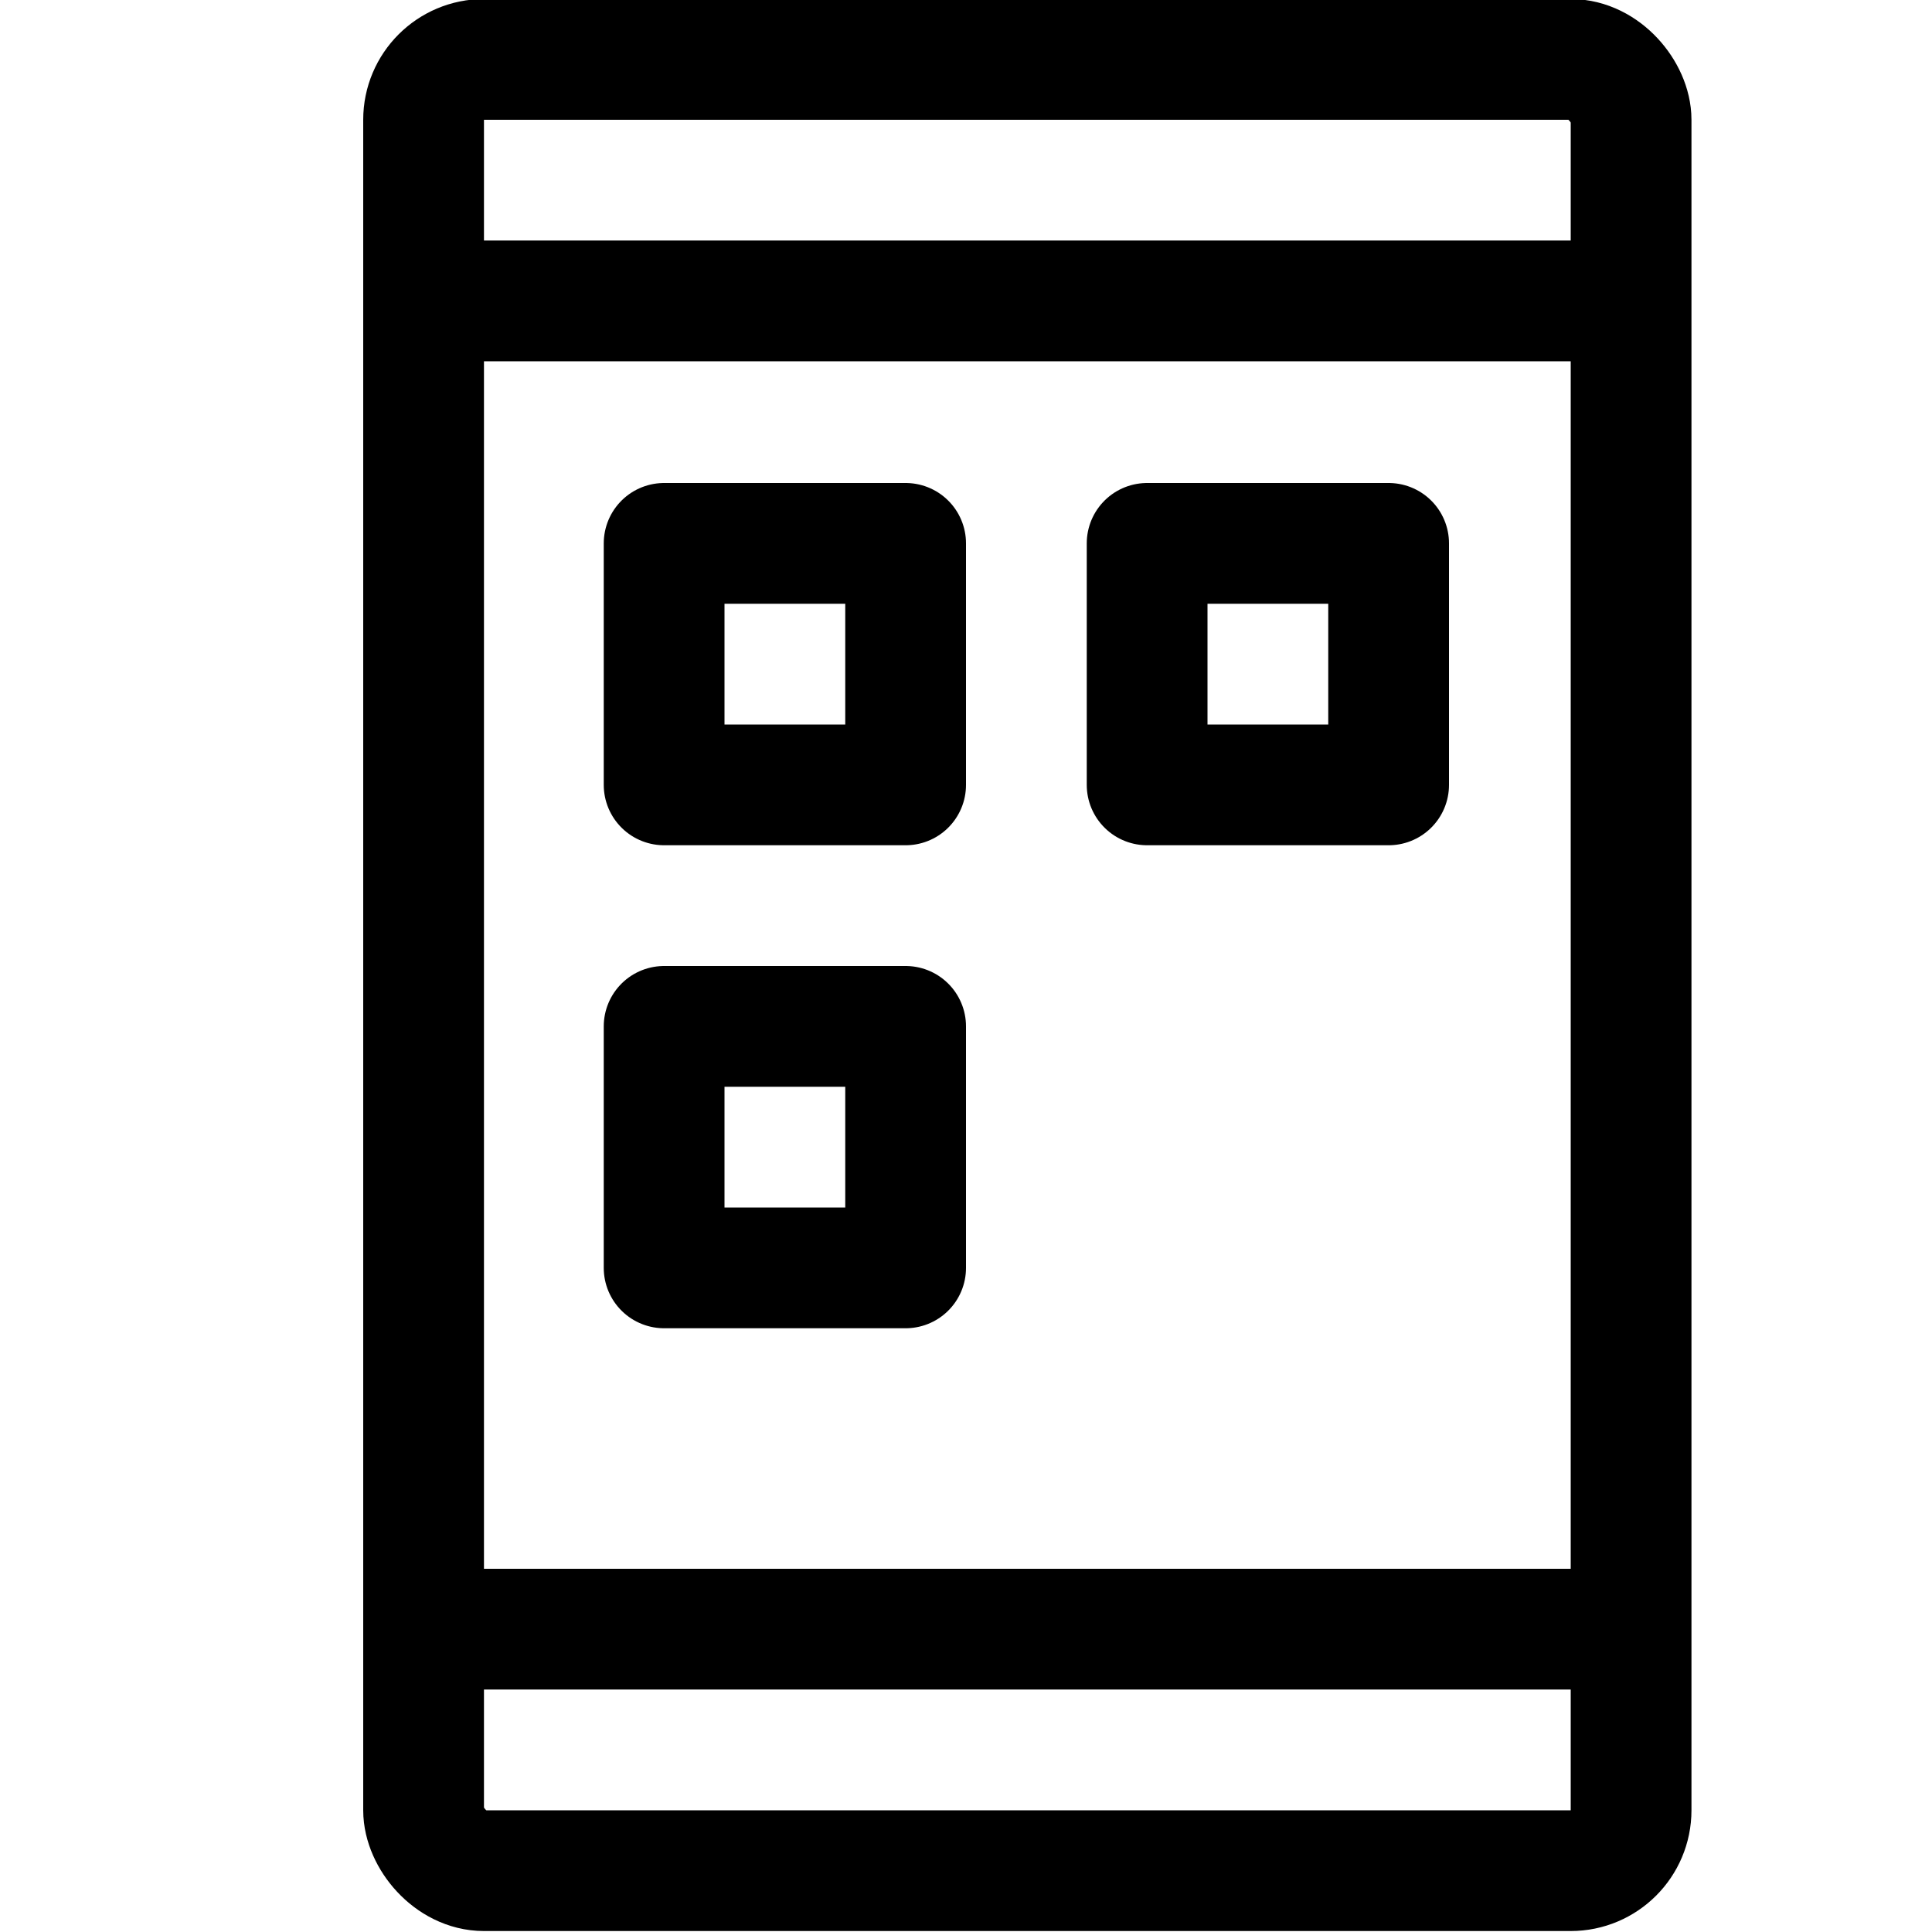
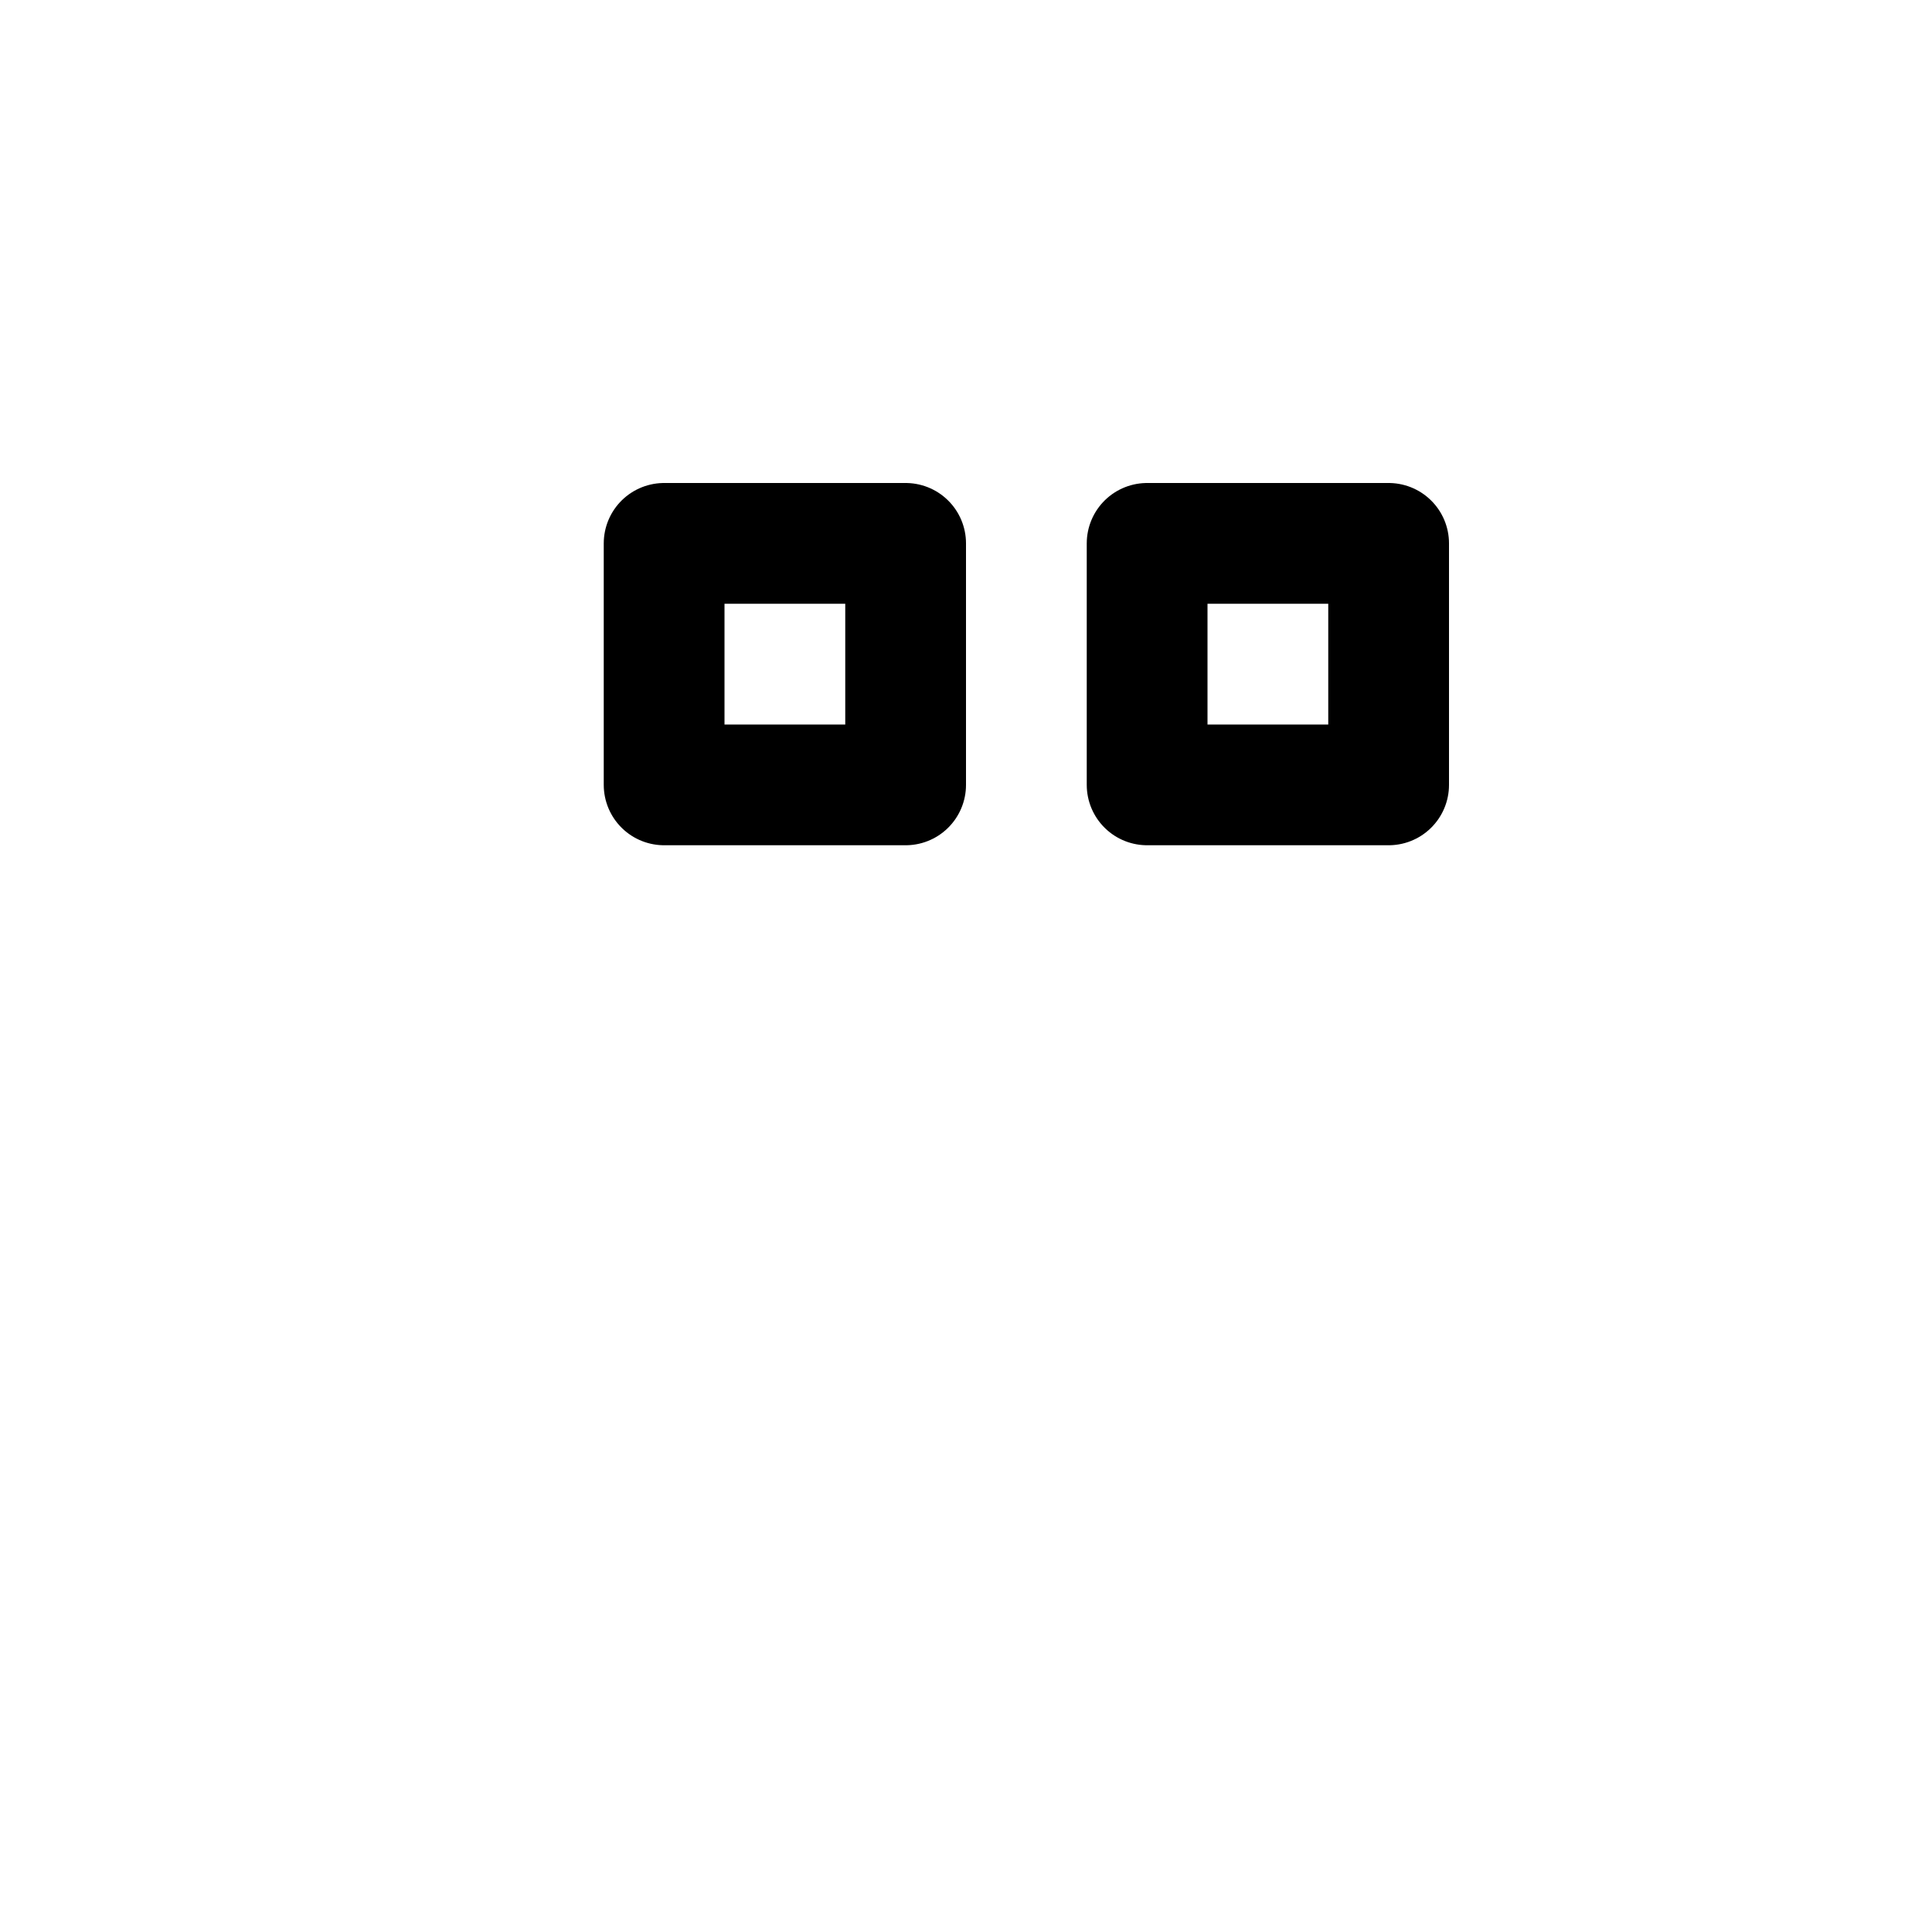
<svg xmlns="http://www.w3.org/2000/svg" viewBox="0 0 16 16">
  <title>mobile-apps</title>
  <g>
    <g>
-       <rect x="3.508" y="0.492" width="10" height="15" rx="0.5" ry="0.5" fill="none" stroke="#000" stroke-linecap="round" stroke-miterlimit="10" />
-       <line x1="3.508" y1="13.492" x2="13.508" y2="13.492" fill="none" stroke="#000" stroke-miterlimit="10" />
-       <line x1="3.508" y1="2.492" x2="13.508" y2="2.492" fill="none" stroke="#000" stroke-miterlimit="10" />
-     </g>
+       </g>
    <rect x="5.5" y="4.5" width="2" height="2" fill="none" stroke="#000" stroke-linecap="round" stroke-linejoin="round" />
    <rect x="9.5" y="4.5" width="2" height="2" fill="none" stroke="#000" stroke-linecap="round" stroke-linejoin="round" />
-     <rect x="5.5" y="8.5" width="2" height="2" fill="none" stroke="#000" stroke-linecap="round" stroke-linejoin="round" />
  </g>
</svg>